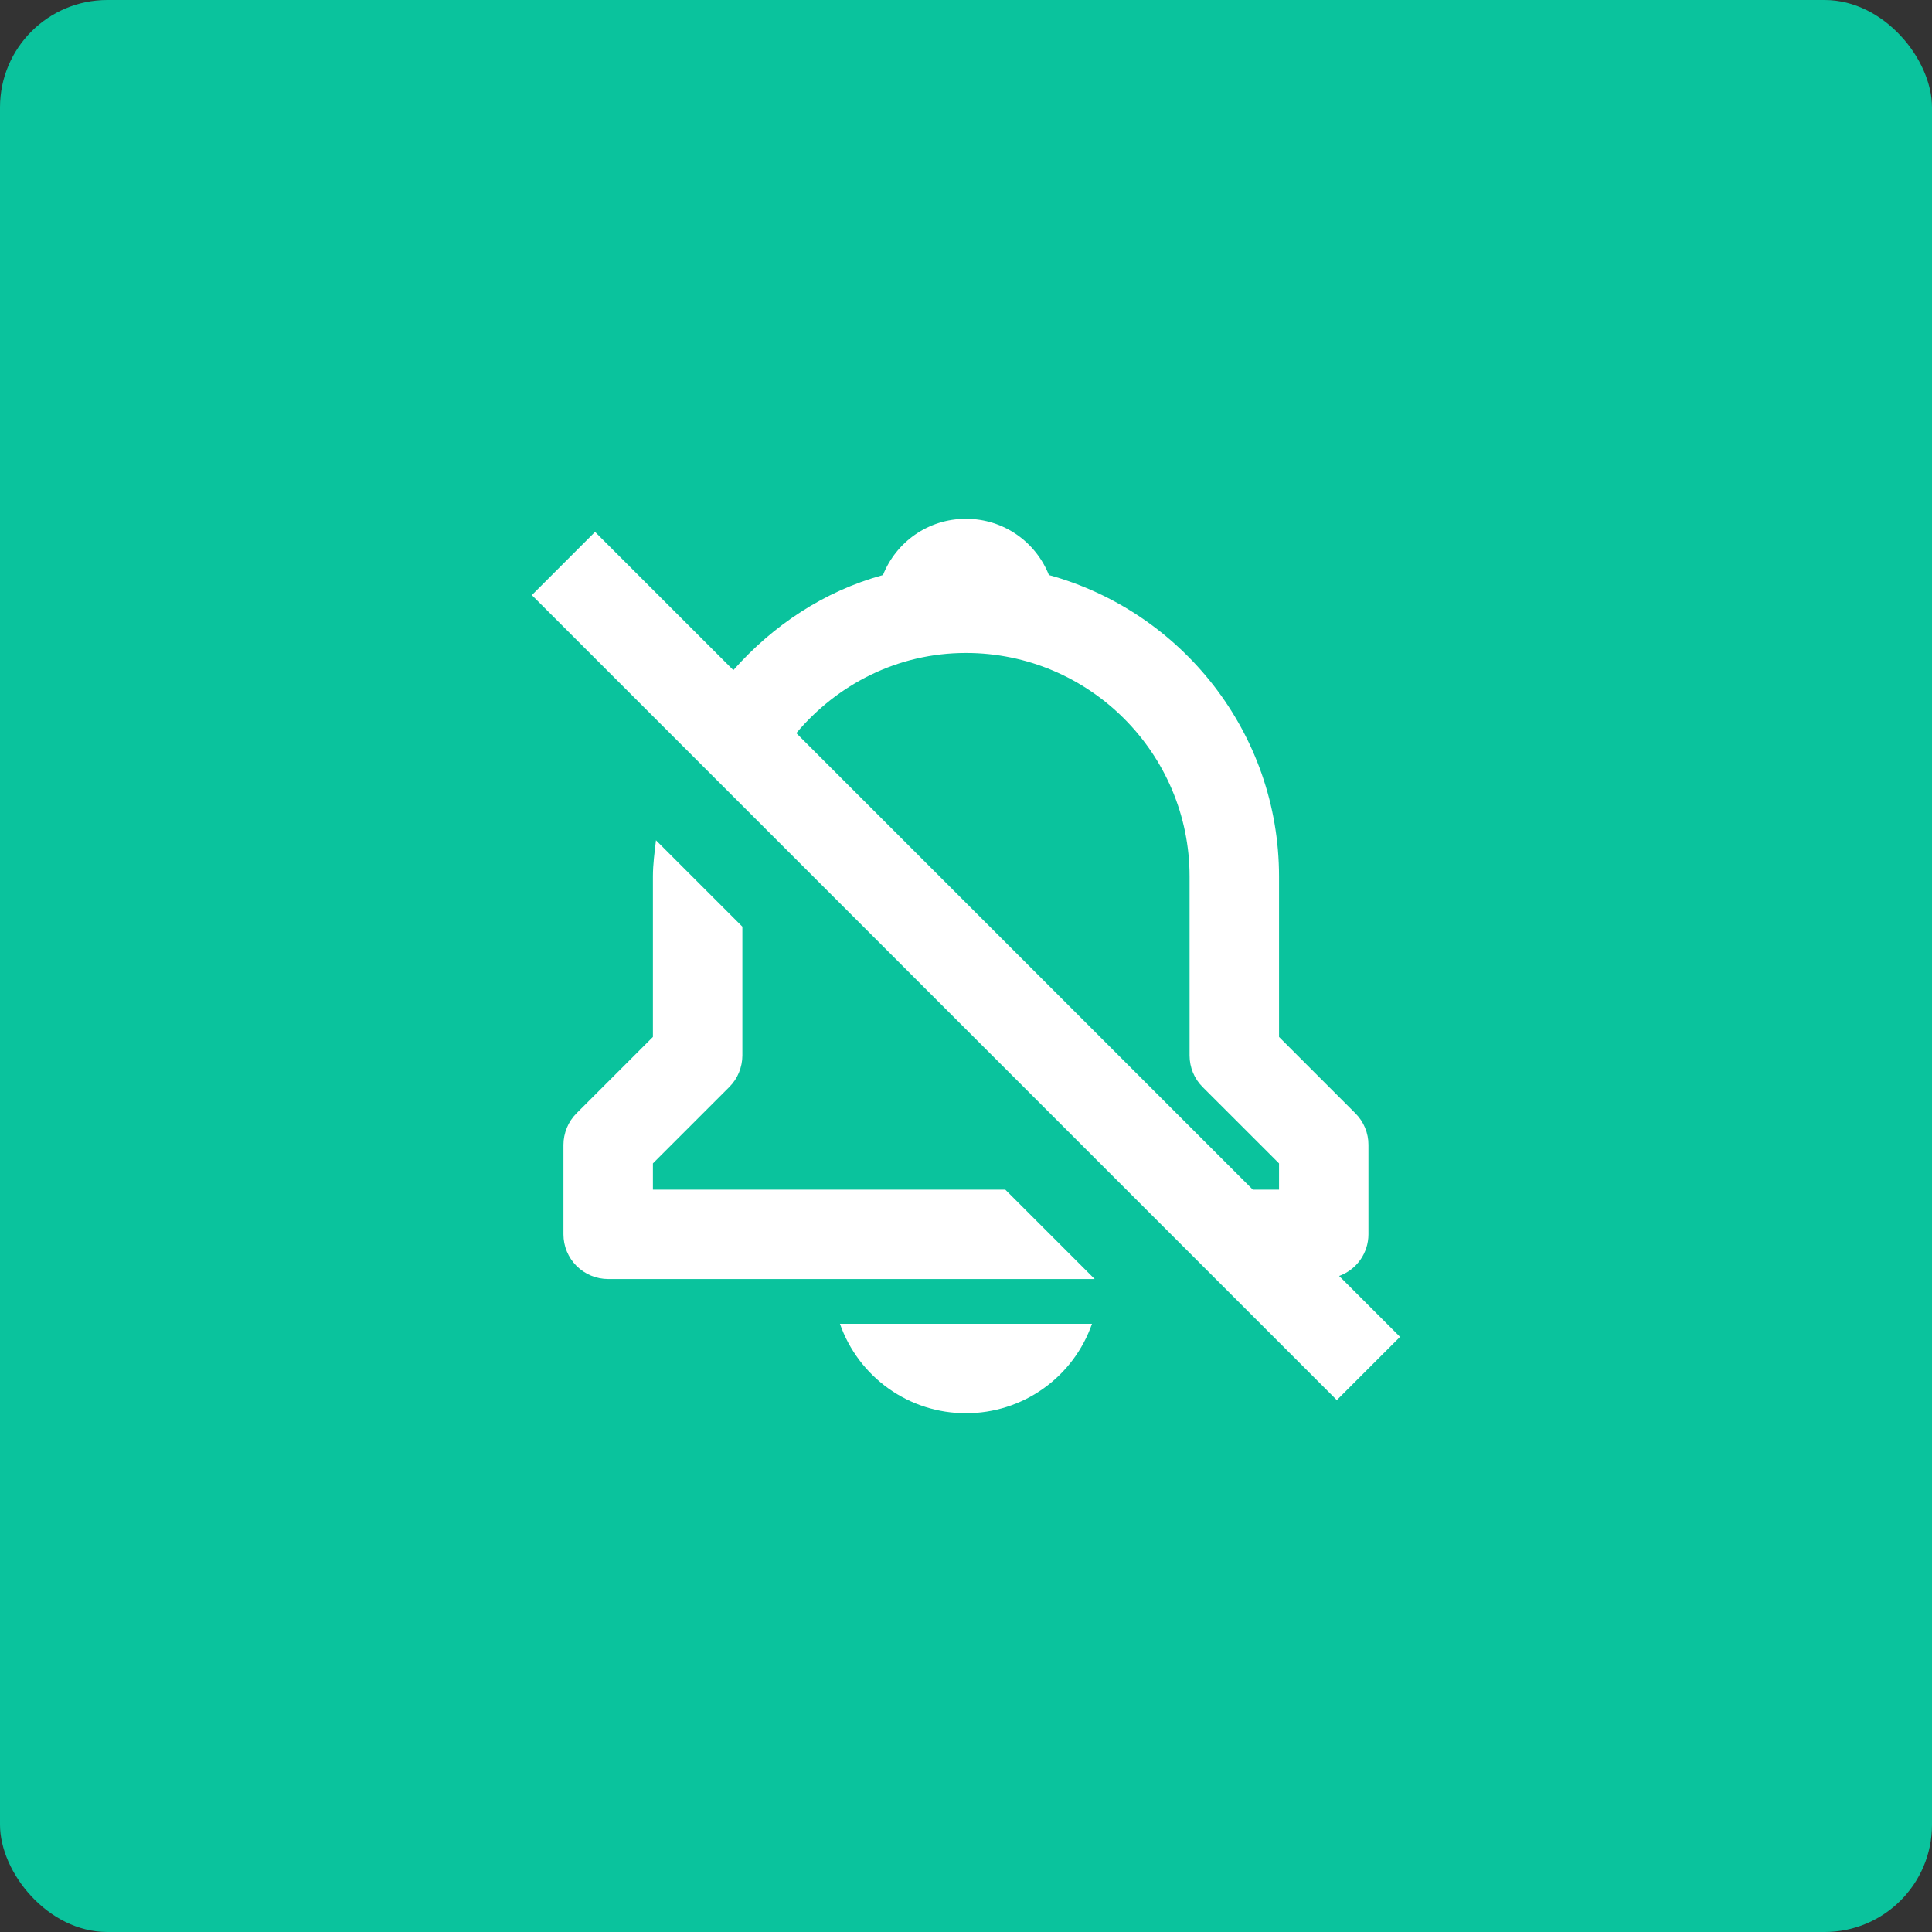
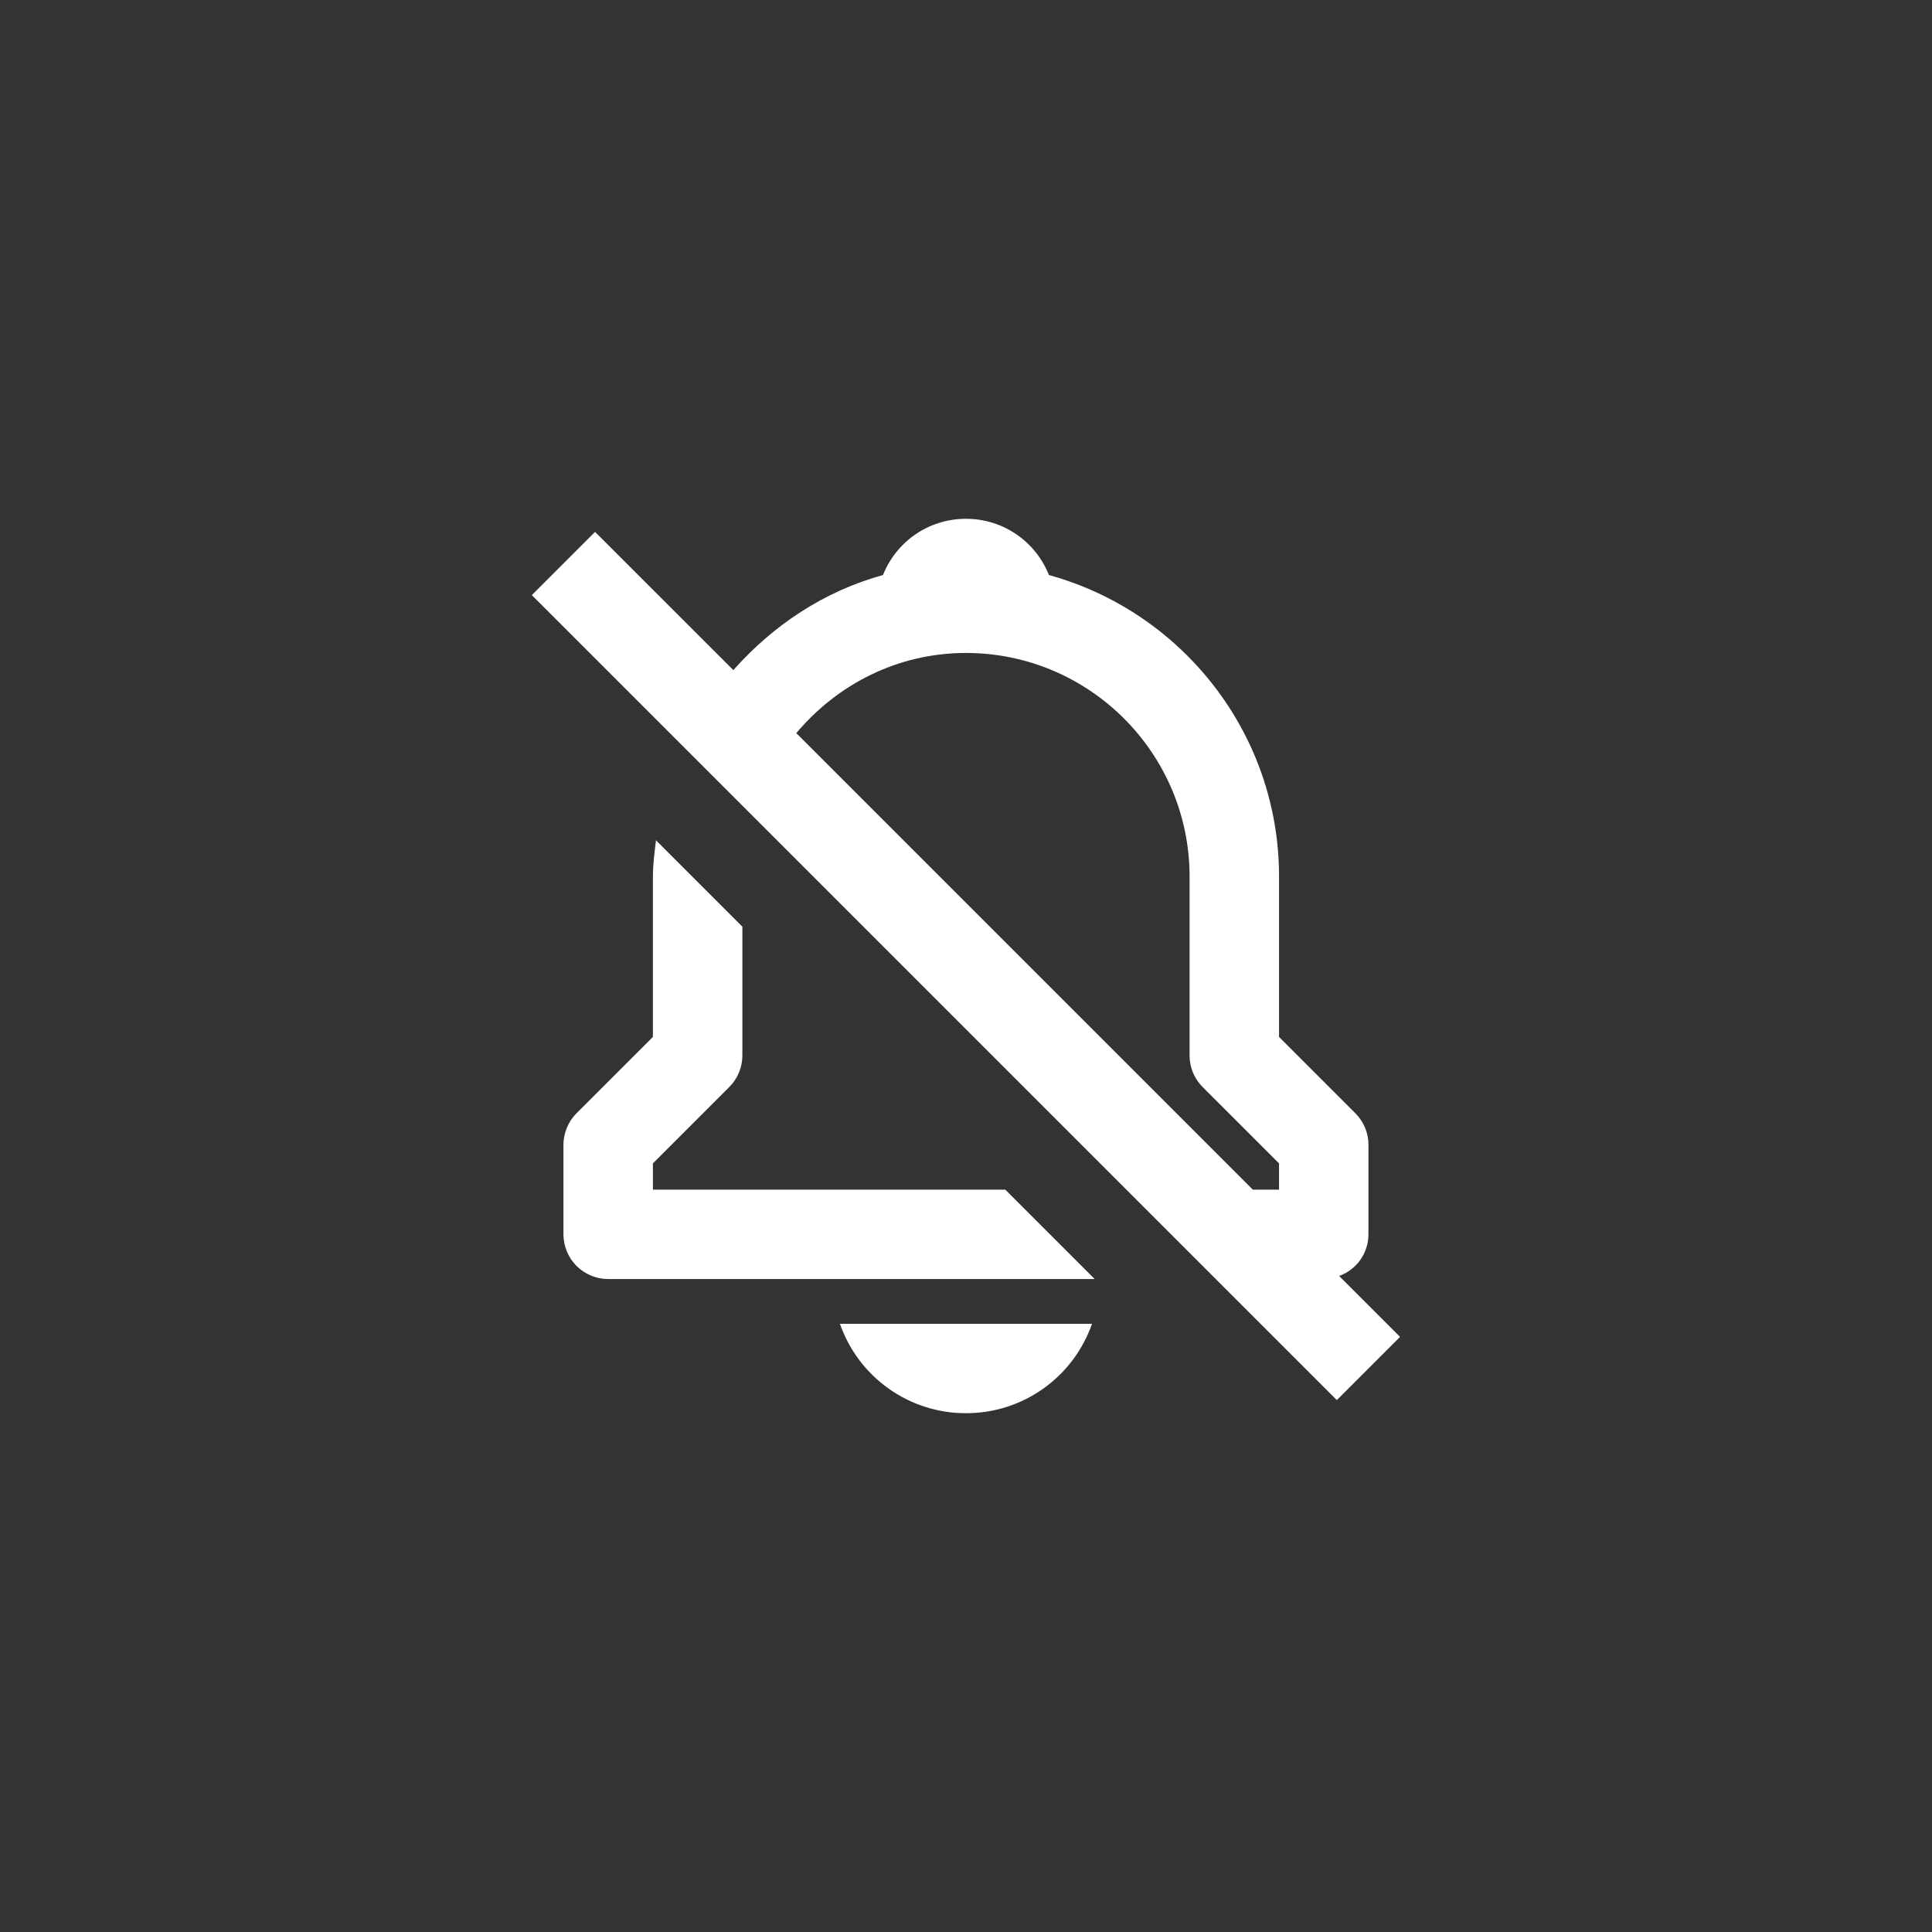
<svg xmlns="http://www.w3.org/2000/svg" viewBox="0 0 36 36" fill="none">
  <rect x="0" y="0" width="36" height="36" fill="#333333" stroke="none" />
-   <rect width="36" height="36" rx="2" fill="url(#paint0_linear_739_385)" />
  <path d="M17.999 26.333C18.515 26.334 19.019 26.174 19.44 25.875C19.861 25.576 20.178 25.154 20.348 24.667H15.651C15.821 25.154 16.138 25.576 16.559 25.875C16.98 26.174 17.483 26.334 17.999 26.333ZM25.499 23V21.333C25.5 21.224 25.478 21.115 25.436 21.014C25.394 20.913 25.333 20.821 25.255 20.744L23.833 19.322V16.333C23.833 13.652 22.012 11.394 19.545 10.715C19.301 10.1 18.704 9.667 17.999 9.667C17.294 9.667 16.698 10.1 16.453 10.715C15.351 11.018 14.401 11.655 13.665 12.487L11.088 9.911L9.91 11.089L24.91 26.089L26.088 24.911L24.953 23.776C25.113 23.718 25.251 23.613 25.349 23.474C25.446 23.335 25.499 23.17 25.499 23ZM17.999 12.167C20.297 12.167 22.166 14.036 22.166 16.333V19.667C22.166 19.888 22.253 20.1 22.41 20.256L23.833 21.678V22.167H23.344L14.838 13.661C15.599 12.754 16.725 12.167 17.999 12.167ZM13.588 20.256C13.666 20.179 13.728 20.087 13.769 19.986C13.811 19.884 13.833 19.776 13.833 19.667V17.267L12.223 15.657C12.197 15.881 12.166 16.103 12.166 16.333V19.322L10.743 20.744C10.666 20.821 10.604 20.913 10.563 21.014C10.521 21.115 10.499 21.224 10.499 21.333V23C10.499 23.221 10.587 23.433 10.743 23.589C10.9 23.745 11.112 23.833 11.333 23.833H20.398L18.732 22.167H12.166V21.678L13.588 20.256Z" fill="white" />
  <defs>
    <linearGradient id="paint0_linear_739_385" x1="0" y1="0" x2="146.921" y2="3.045" gradientUnits="userSpaceOnUse">
      <stop offset="1" stop-color="#0AC39D" />
      <stop stop-color="#00AFBA" />
    </linearGradient>
  </defs>
</svg>